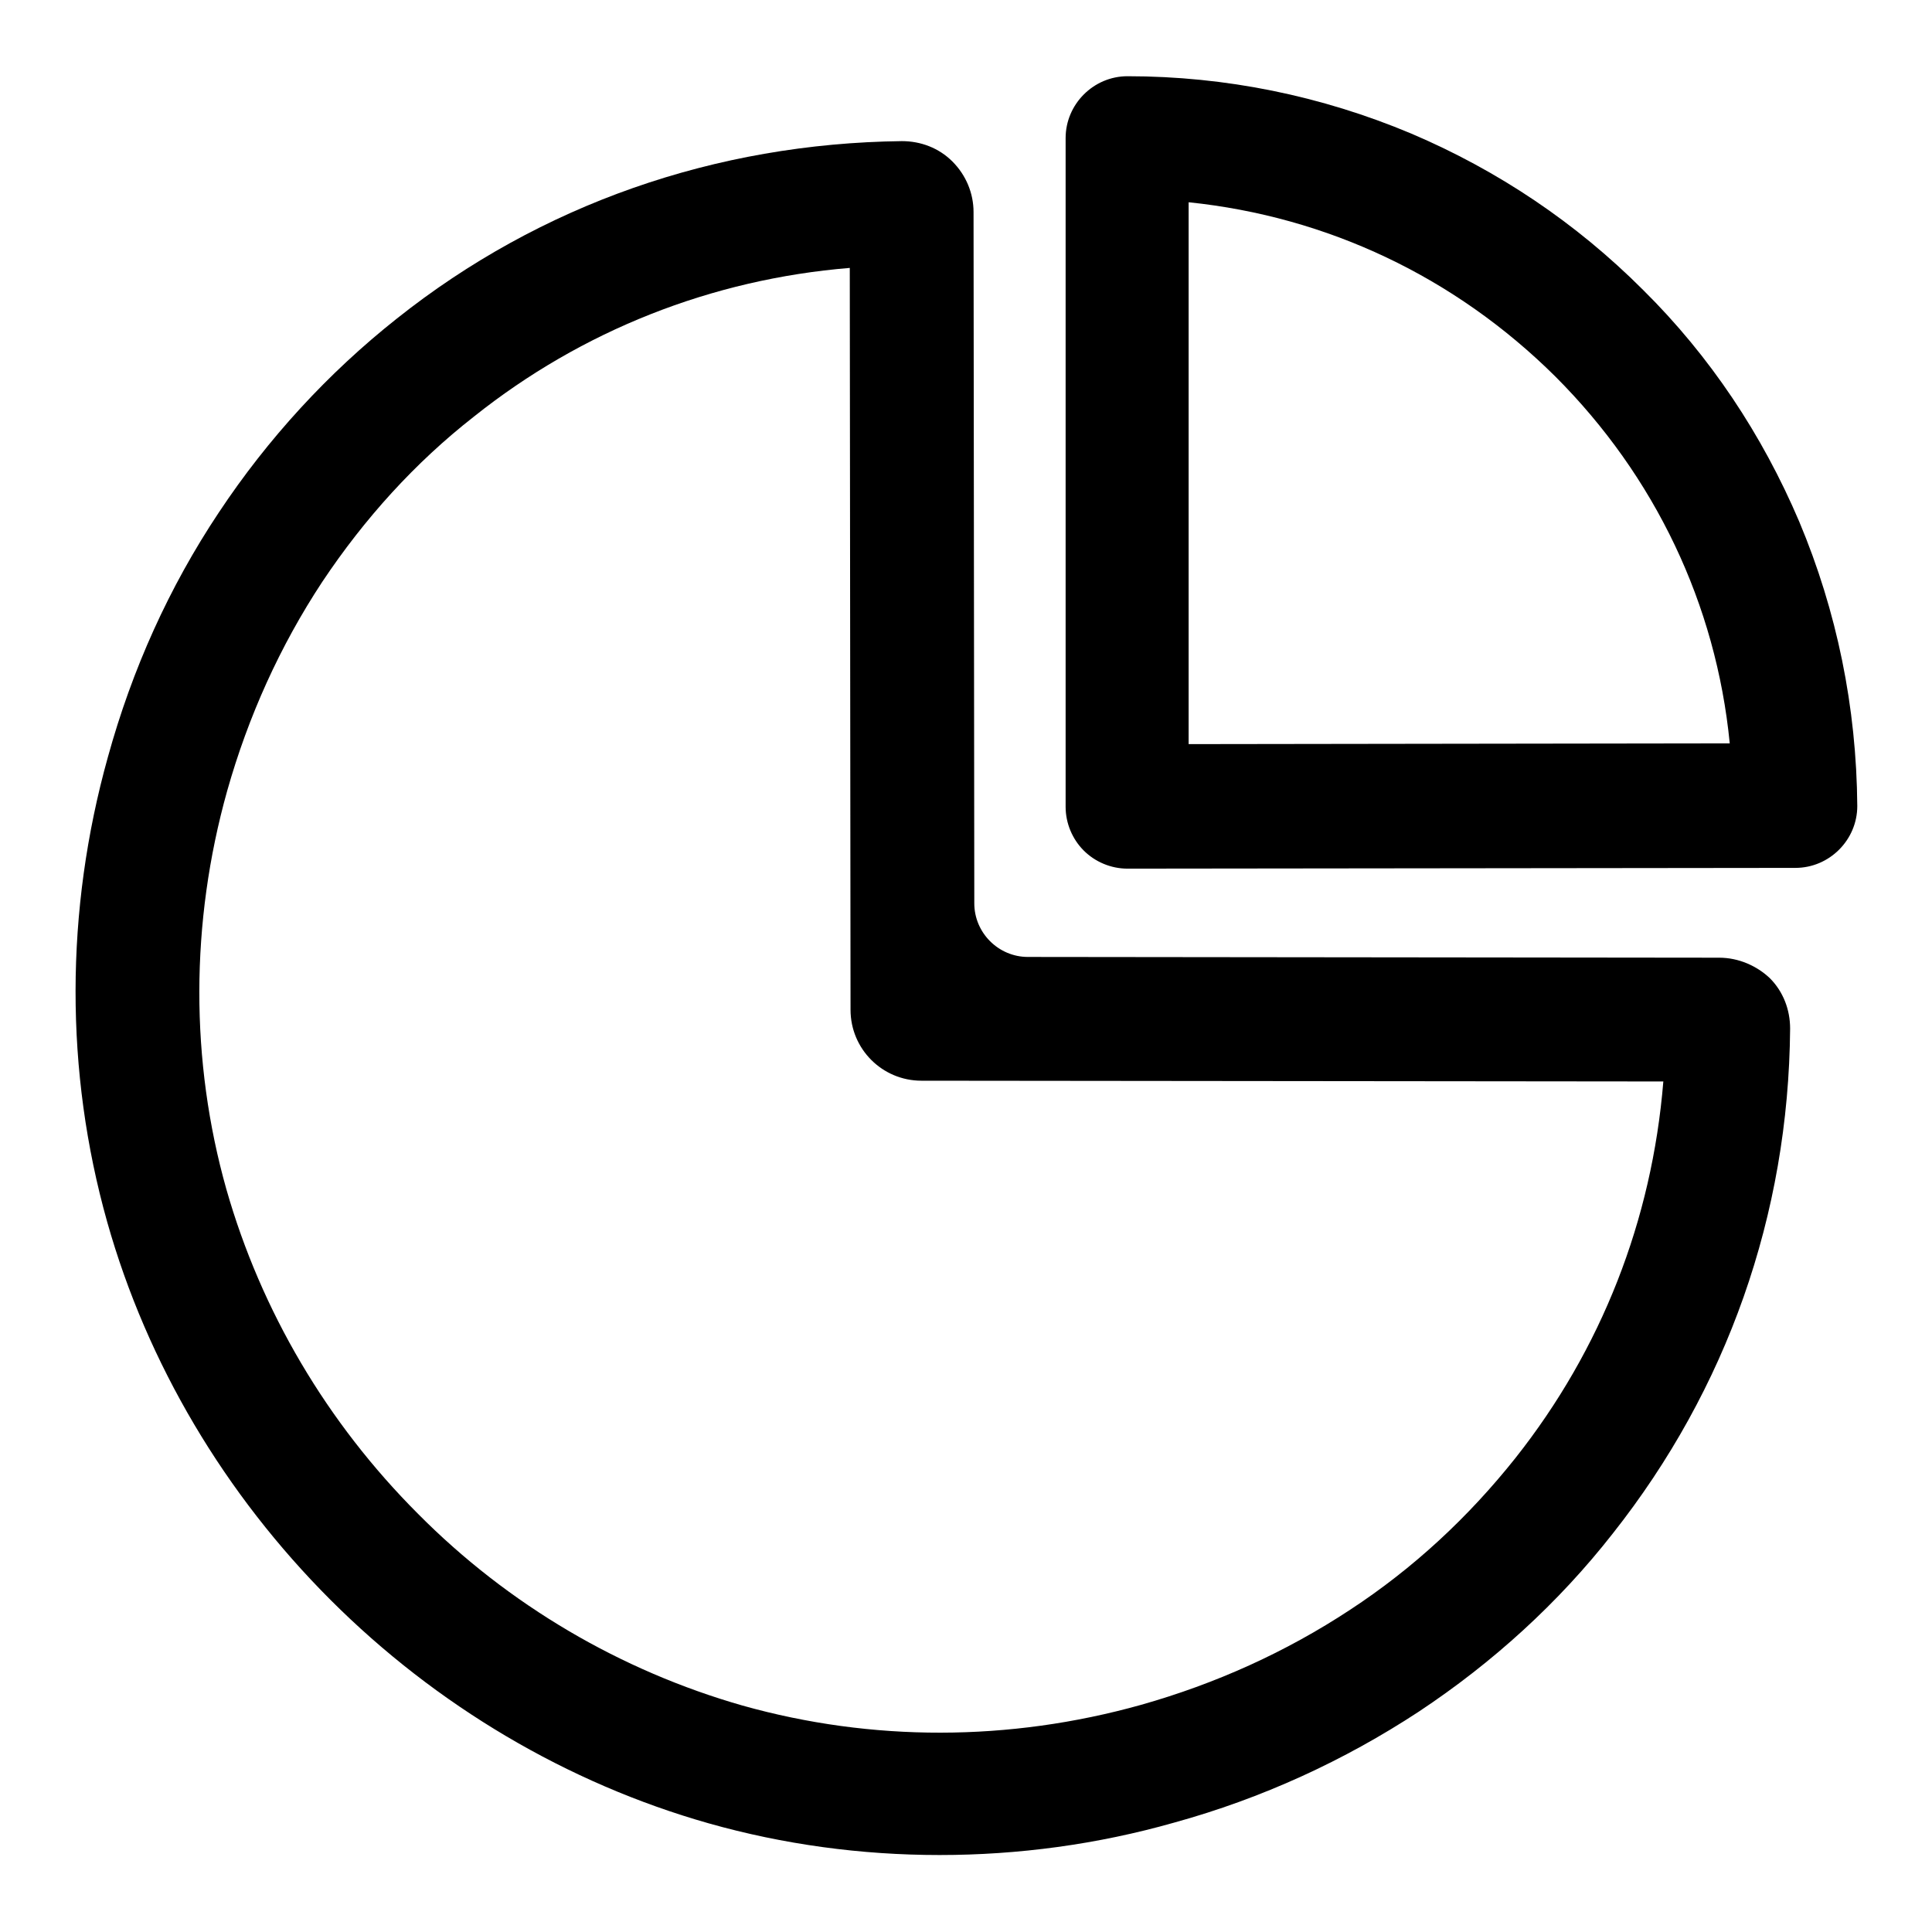
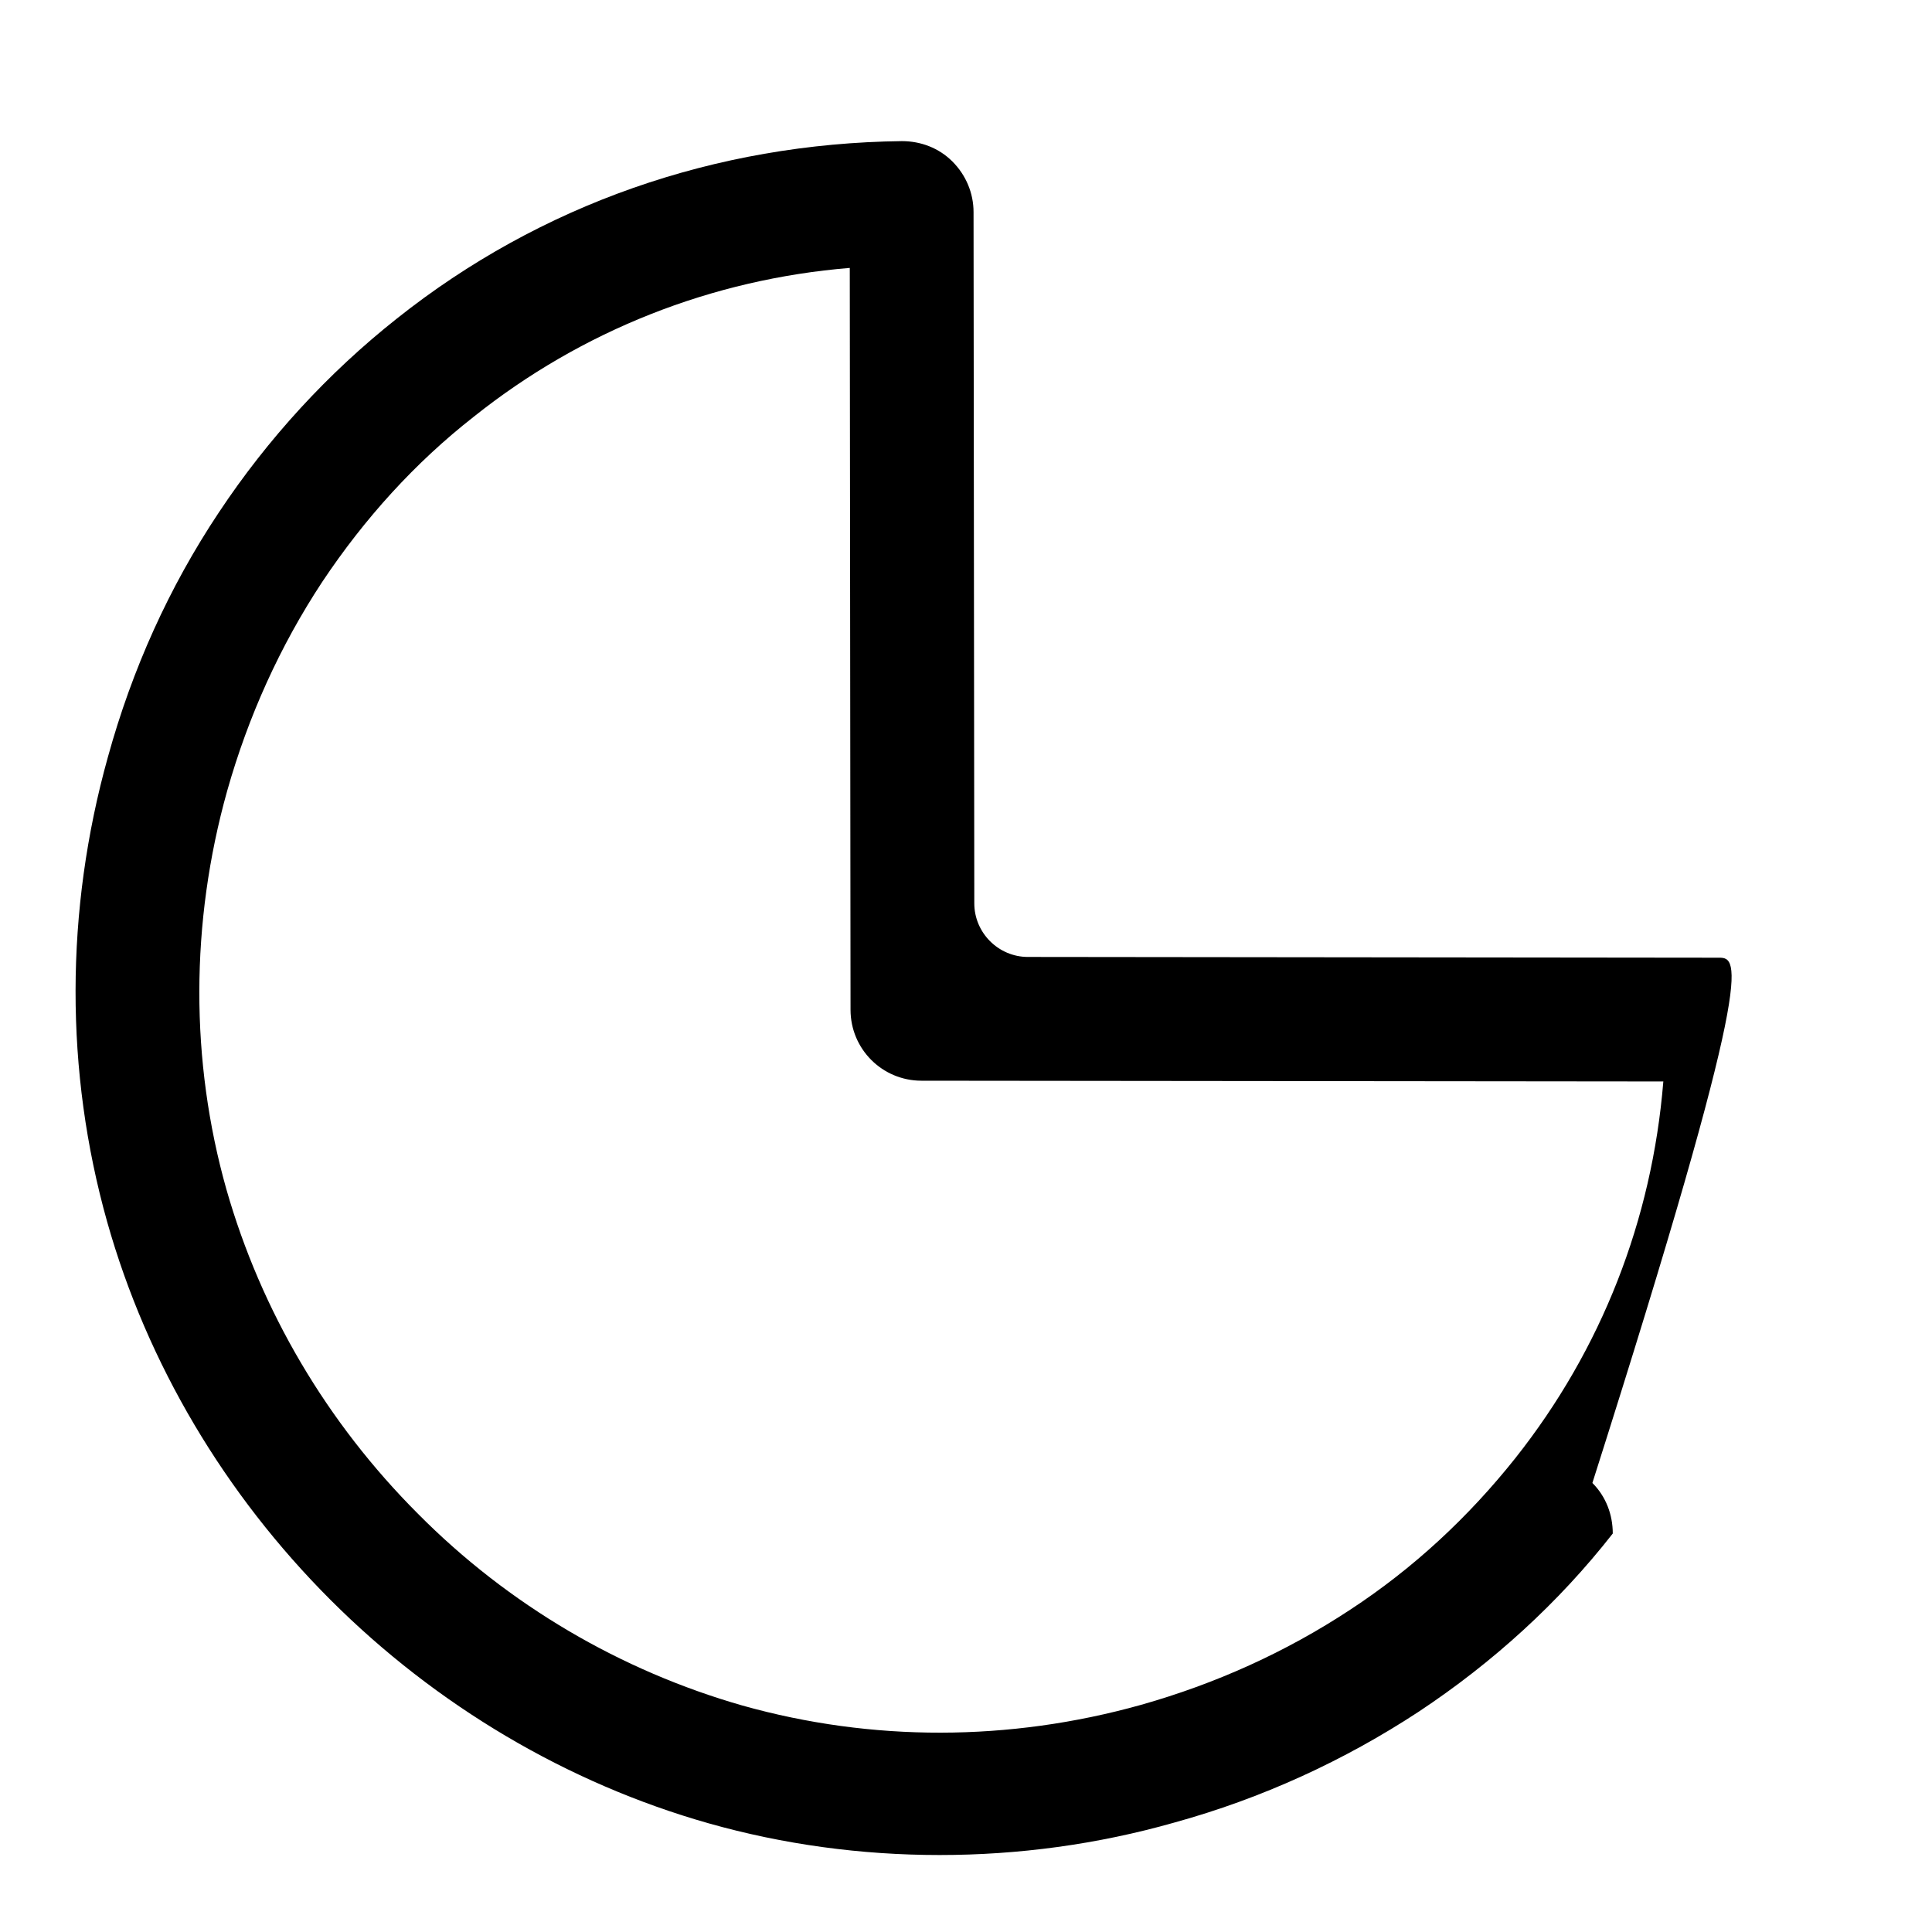
<svg xmlns="http://www.w3.org/2000/svg" version="1.1" x="0px" y="0px" viewBox="0 0 256 256" enable-background="new 0 0 256 256" xml:space="preserve">
  <g>
-     <path fill="#000000" d="M227.8,126.9l-91.6-0.1c-3.9,0-7.1-3.2-7.1-7.1l-0.1-91.6c0-2.5-1-4.9-2.8-6.7c-1.8-1.8-4.2-2.7-6.7-2.7 c-24.7,0.3-47.9,8.4-66.9,23.5c-9.1,7.2-17.1,15.9-23.6,25.7c-6.6,9.9-11.5,20.8-14.7,32.4c-5.7,20.4-5.7,41.7-0.1,61.6 c5.3,18.8,15.6,36.1,29.6,50.1c14,14,31.4,24.3,50.1,29.6c9.9,2.8,20.2,4.2,30.6,4.2c10.4,0,20.9-1.4,31.1-4.3 c11.6-3.2,22.5-8.2,32.4-14.7c9.8-6.5,18.5-14.4,25.7-23.6c15.1-19.1,23.3-42.2,23.5-66.9c0-2.5-0.9-4.9-2.7-6.7 C232.8,128,230.4,126.9,227.8,126.9L227.8,126.9z M200.8,193.2c-6.2,7.8-13.5,14.6-21.9,20.1c-8.5,5.6-17.8,9.8-27.7,12.6 c-17.5,4.9-35.7,4.9-52.8,0.1c-16.1-4.6-31-13.3-43-25.4c-12.1-12.1-20.8-26.9-25.4-43c-4.8-17-4.8-35.3,0.1-52.8 c2.8-9.9,7-19.2,12.6-27.7c5.6-8.4,12.3-15.8,20.1-21.9C77.1,43.8,94.3,37,112.6,35.5l0.1,98.3c0,5.2,4.2,9.4,9.4,9.4l98.3,0.1 C218.9,161.7,212.2,178.8,200.8,193.2z" />
-     <path fill="#000000" d="M238.4,69.1c-4.9-11.5-11.8-21.9-20.7-30.7c-8.9-8.9-19.2-15.8-30.7-20.7c-11.9-5-24.6-7.6-37.6-7.6 c-4.5,0-8.2,3.7-8.2,8.2v88.6c0,2.2,0.9,4.3,2.4,5.8c1.5,1.5,3.6,2.4,5.8,2.4l88.5-0.1c4.5,0,8.2-3.7,8.2-8.2 C246,93.7,243.4,81,238.4,69.1z M157.5,98.6V26.8c18.4,1.9,35.3,9.9,48.6,23.1c13.2,13.2,21.3,30.2,23.1,48.6L157.5,98.6z" />
+     <path fill="#000000" d="M227.8,126.9l-91.6-0.1c-3.9,0-7.1-3.2-7.1-7.1l-0.1-91.6c0-2.5-1-4.9-2.8-6.7c-1.8-1.8-4.2-2.7-6.7-2.7 c-24.7,0.3-47.9,8.4-66.9,23.5c-9.1,7.2-17.1,15.9-23.6,25.7c-6.6,9.9-11.5,20.8-14.7,32.4c-5.7,20.4-5.7,41.7-0.1,61.6 c5.3,18.8,15.6,36.1,29.6,50.1c14,14,31.4,24.3,50.1,29.6c9.9,2.8,20.2,4.2,30.6,4.2c10.4,0,20.9-1.4,31.1-4.3 c11.6-3.2,22.5-8.2,32.4-14.7c9.8-6.5,18.5-14.4,25.7-23.6c0-2.5-0.9-4.9-2.7-6.7 C232.8,128,230.4,126.9,227.8,126.9L227.8,126.9z M200.8,193.2c-6.2,7.8-13.5,14.6-21.9,20.1c-8.5,5.6-17.8,9.8-27.7,12.6 c-17.5,4.9-35.7,4.9-52.8,0.1c-16.1-4.6-31-13.3-43-25.4c-12.1-12.1-20.8-26.9-25.4-43c-4.8-17-4.8-35.3,0.1-52.8 c2.8-9.9,7-19.2,12.6-27.7c5.6-8.4,12.3-15.8,20.1-21.9C77.1,43.8,94.3,37,112.6,35.5l0.1,98.3c0,5.2,4.2,9.4,9.4,9.4l98.3,0.1 C218.9,161.7,212.2,178.8,200.8,193.2z" />
  </g>
</svg>